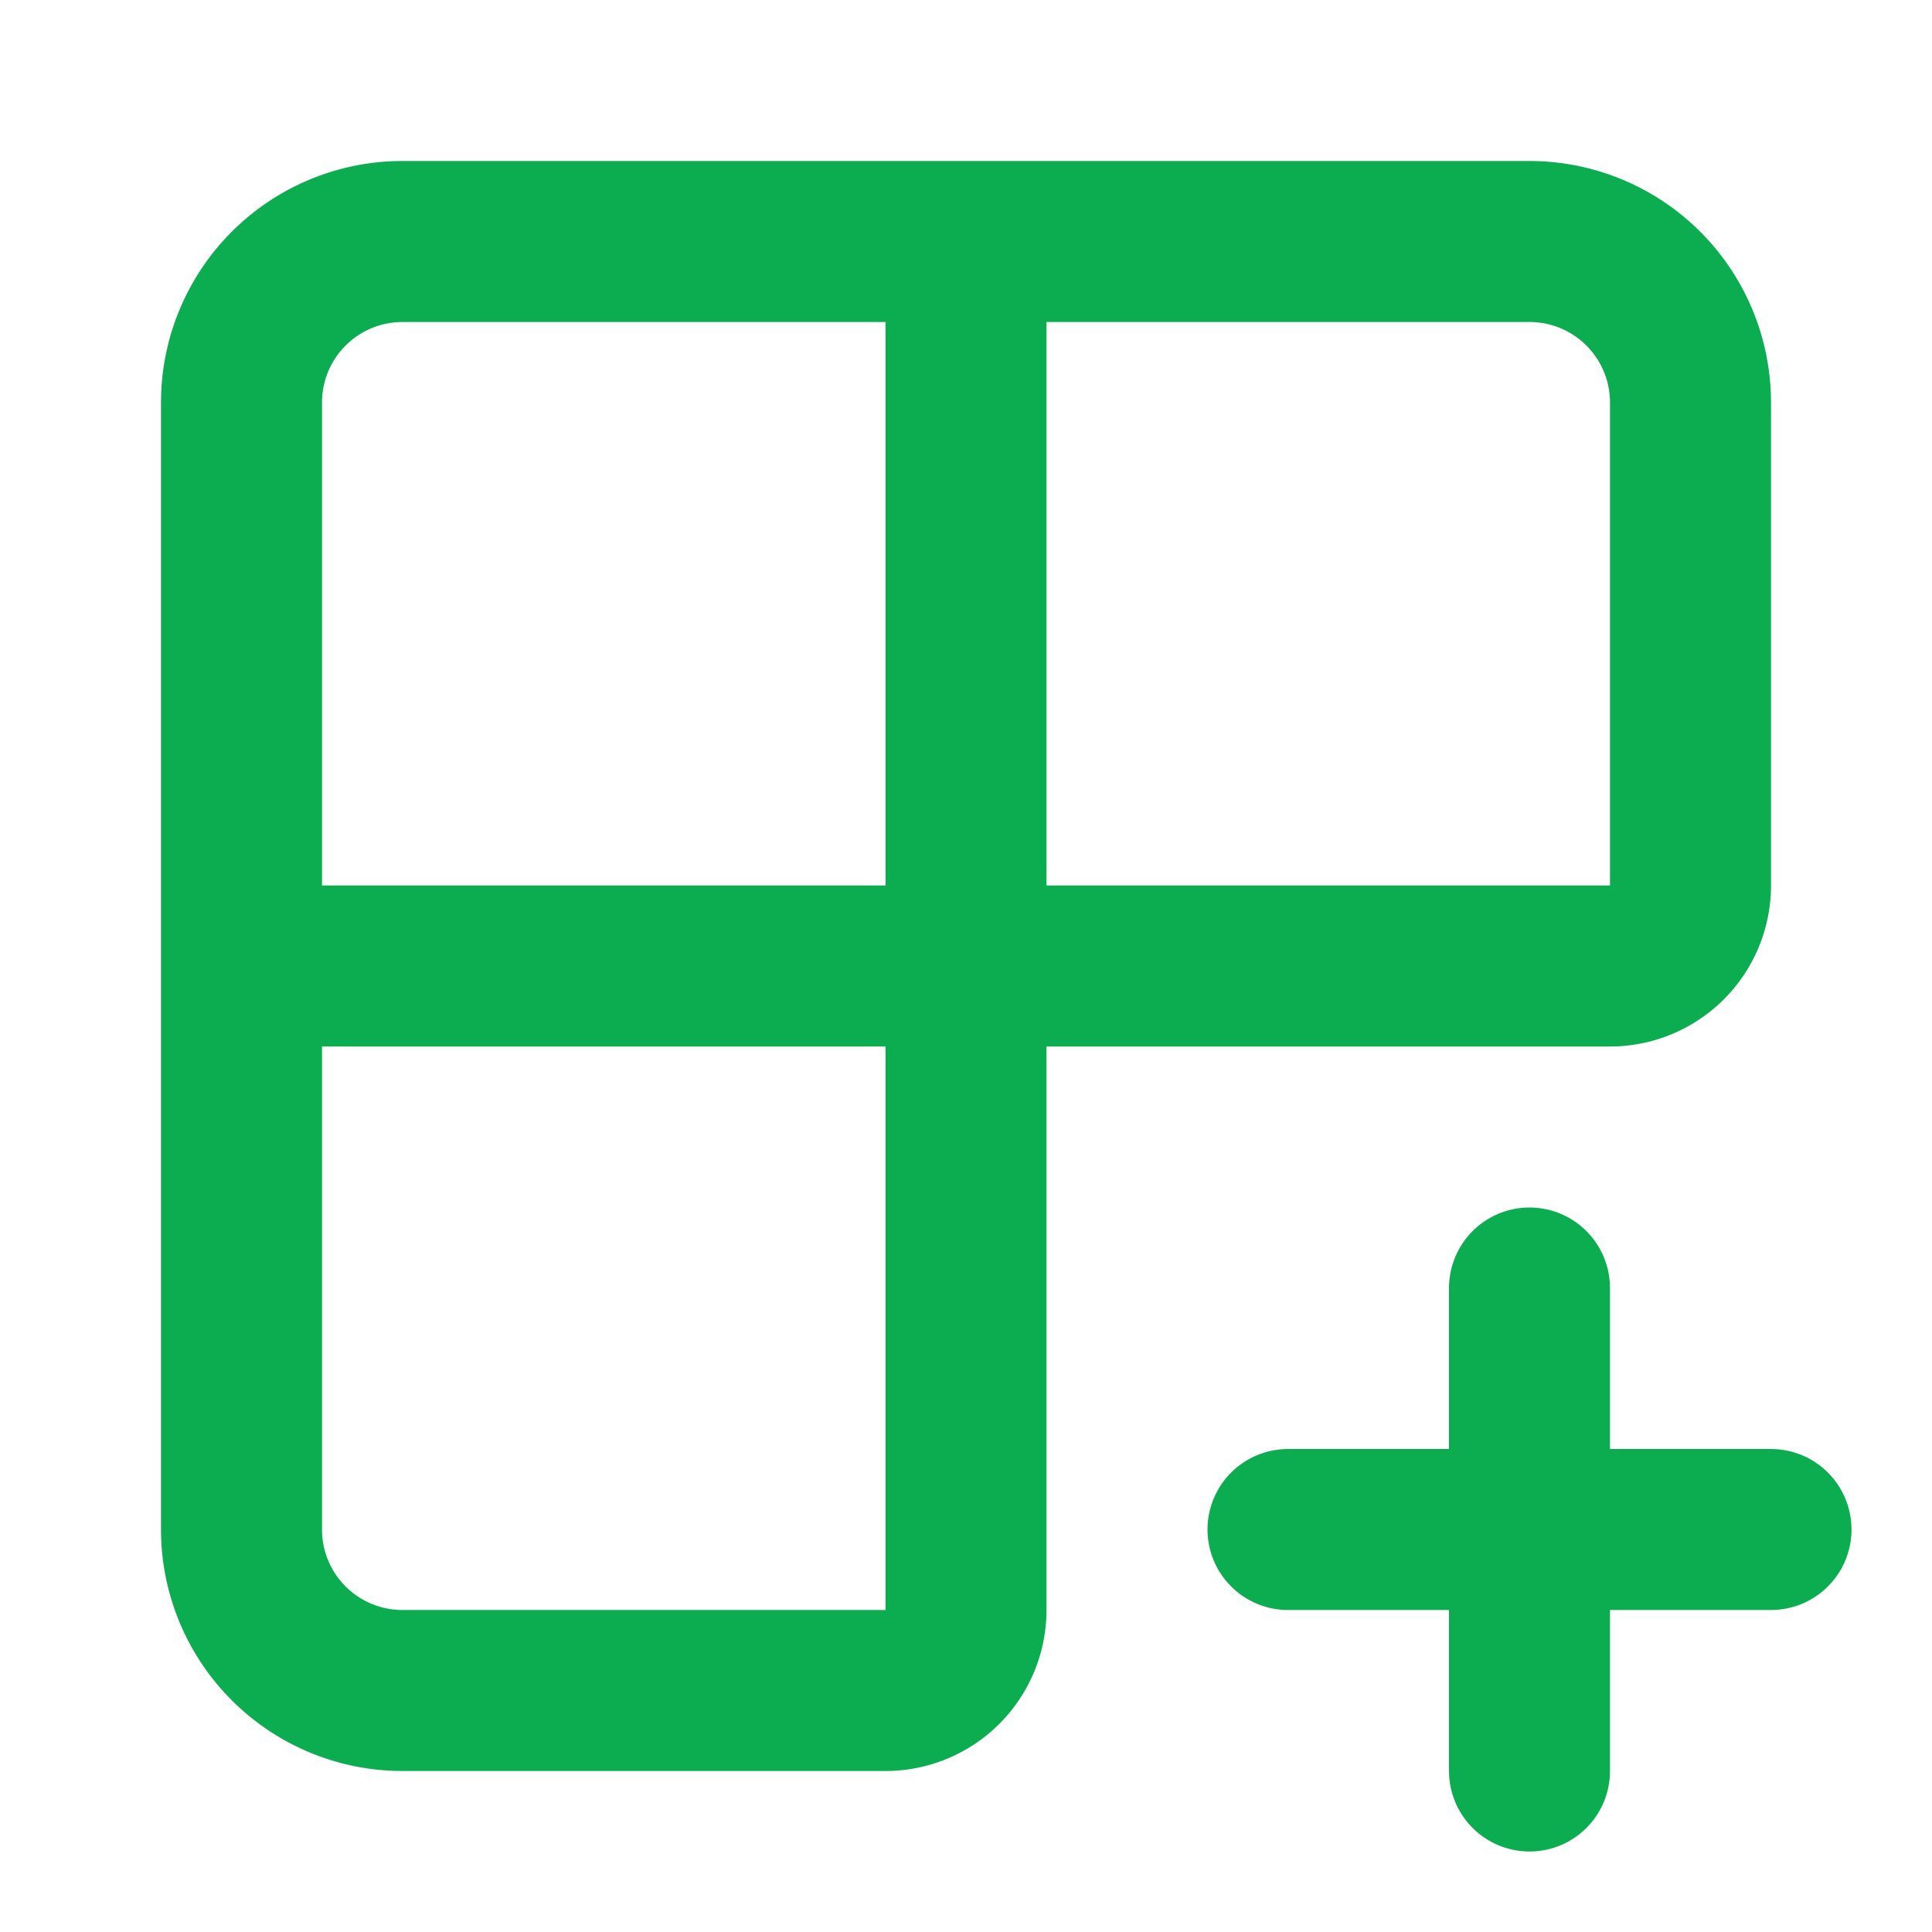
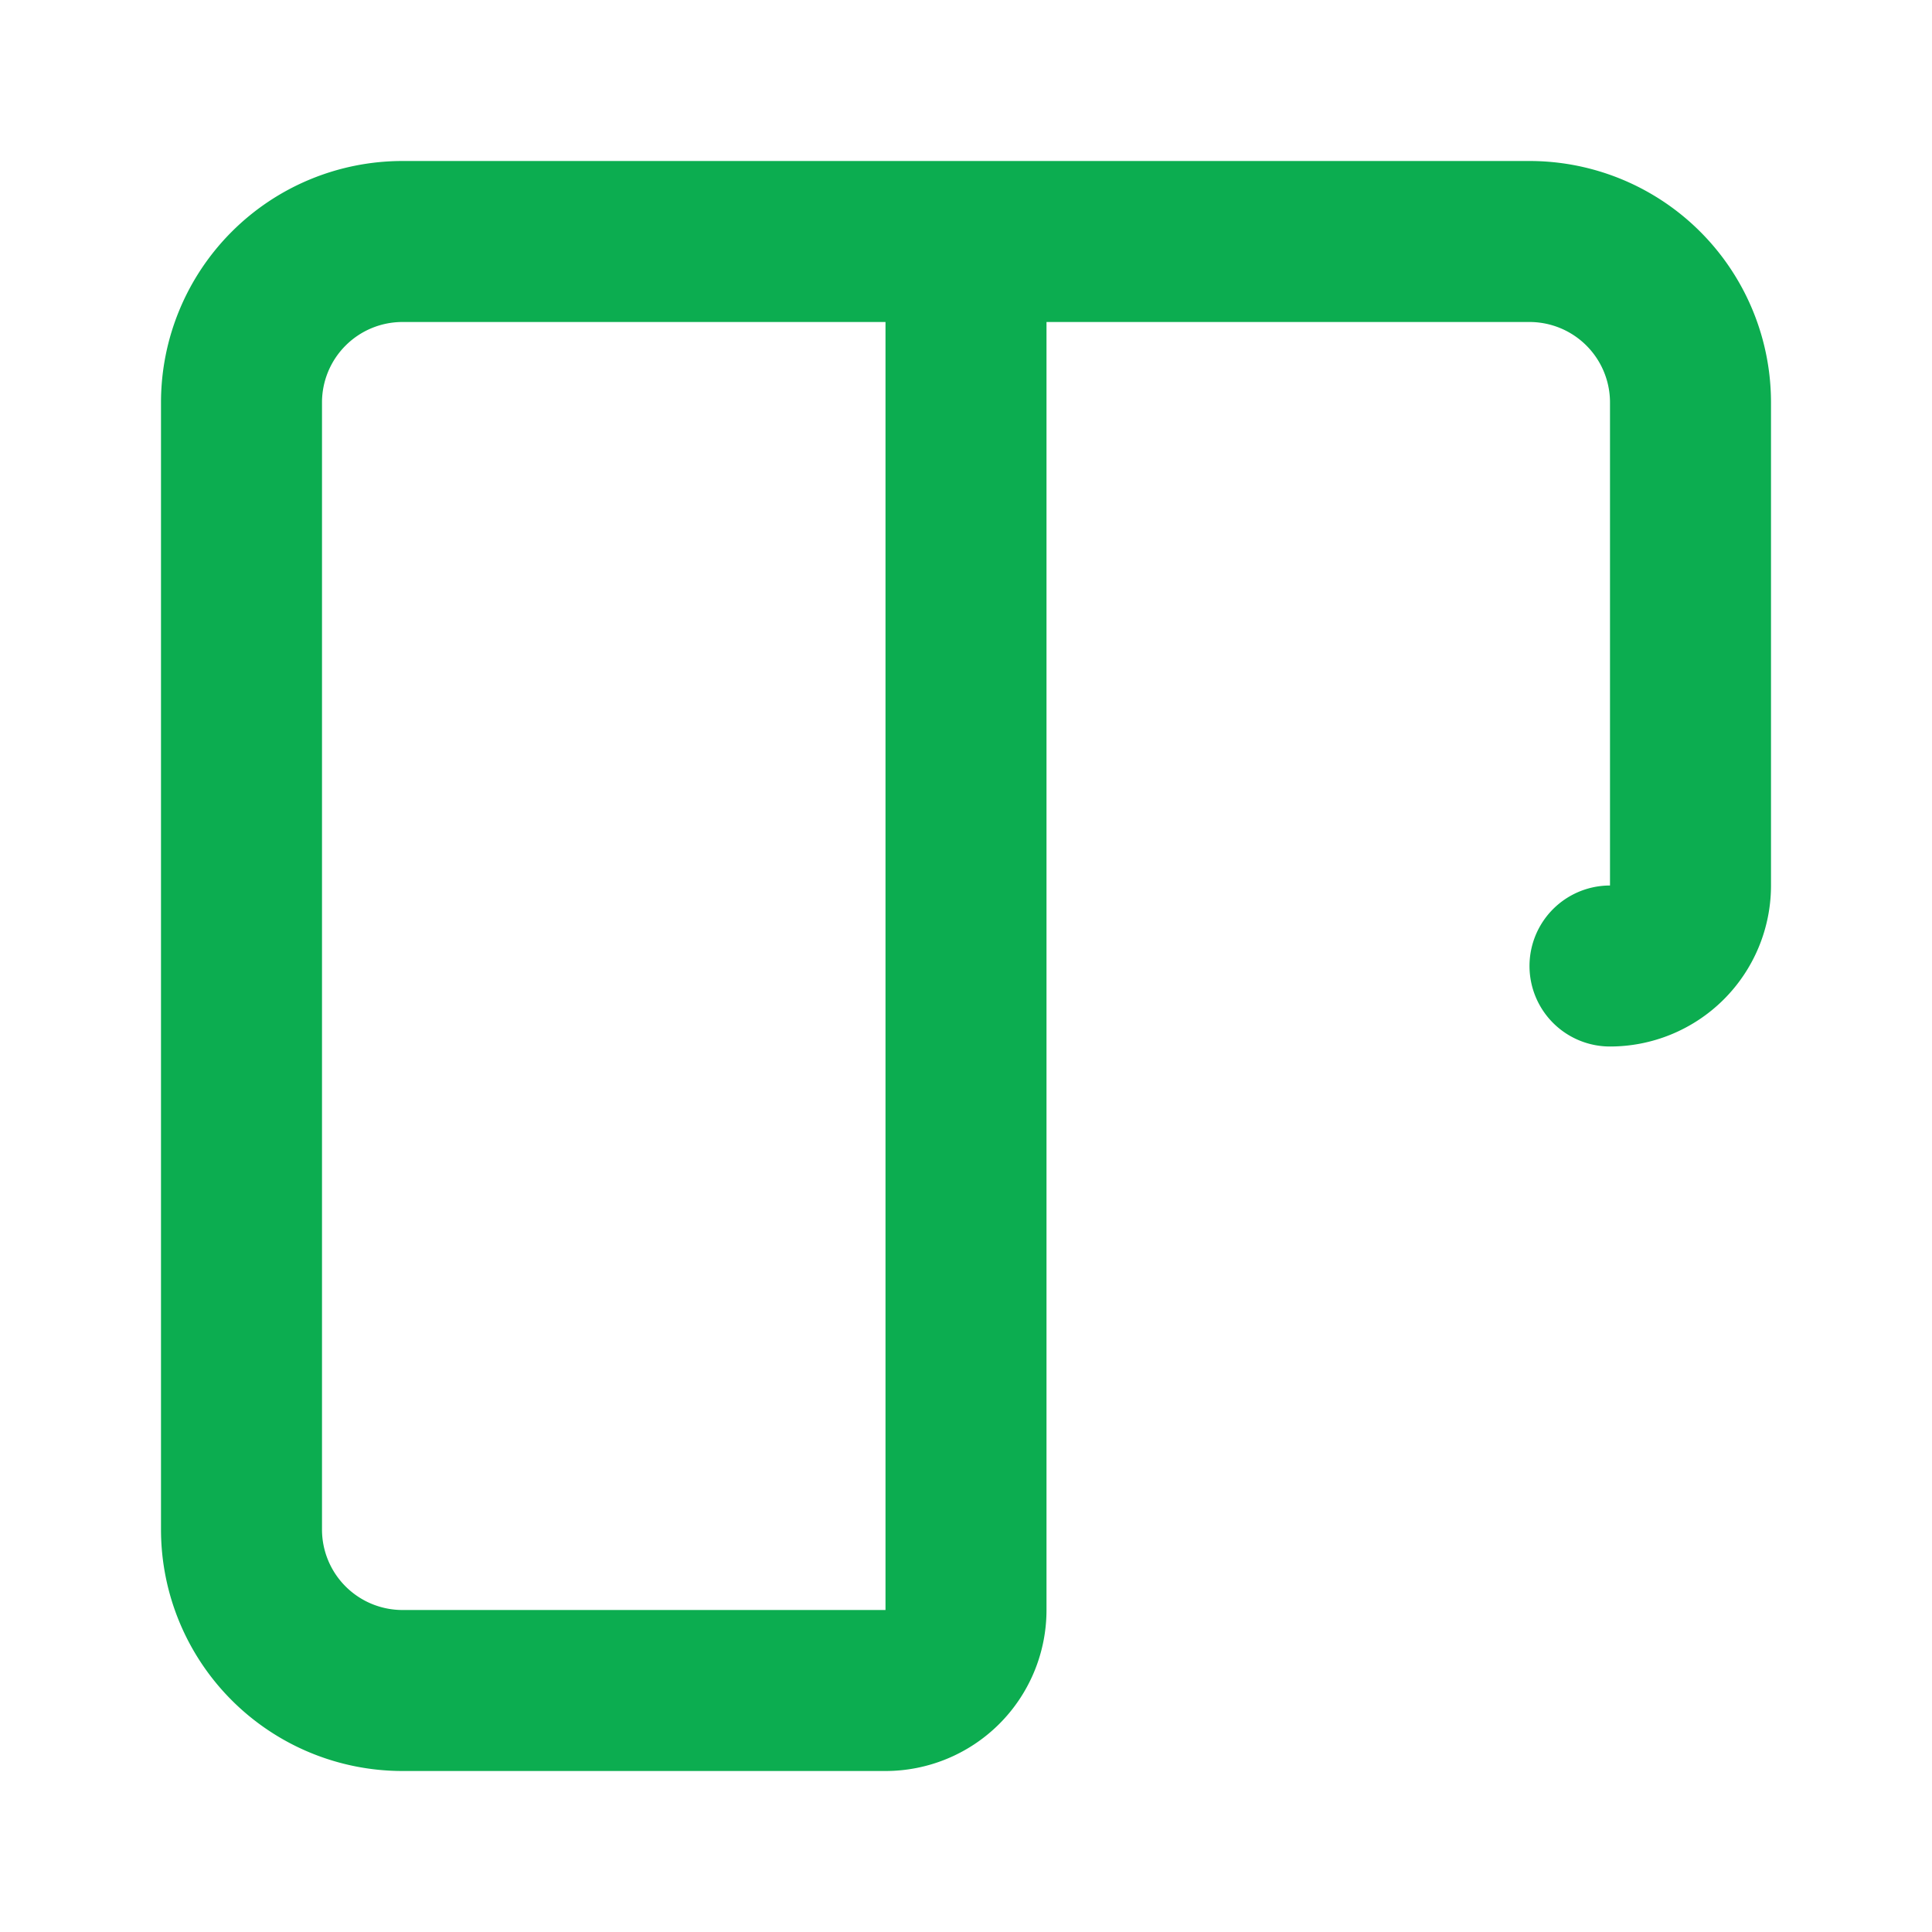
<svg xmlns="http://www.w3.org/2000/svg" viewBox="0 0 24 24" fill="none" stroke="#0cad50" stroke-width="2" stroke-linecap="round" stroke-linejoin="round" class="lucide lucide-grid2x2-plus-icon lucide-grid-2x2-plus">
-   <path d="M12 3v17a1 1 0 0 1-1 1H5a2 2 0 0 1-2-2V5a2 2 0 0 1 2-2h14a2 2 0 0 1 2 2v6a1 1 0 0 1-1 1H3" />
-   <path d="M16 19h6" />
-   <path d="M19 22v-6" />
+   <path d="M12 3v17a1 1 0 0 1-1 1H5a2 2 0 0 1-2-2V5a2 2 0 0 1 2-2h14a2 2 0 0 1 2 2v6a1 1 0 0 1-1 1" />
</svg>